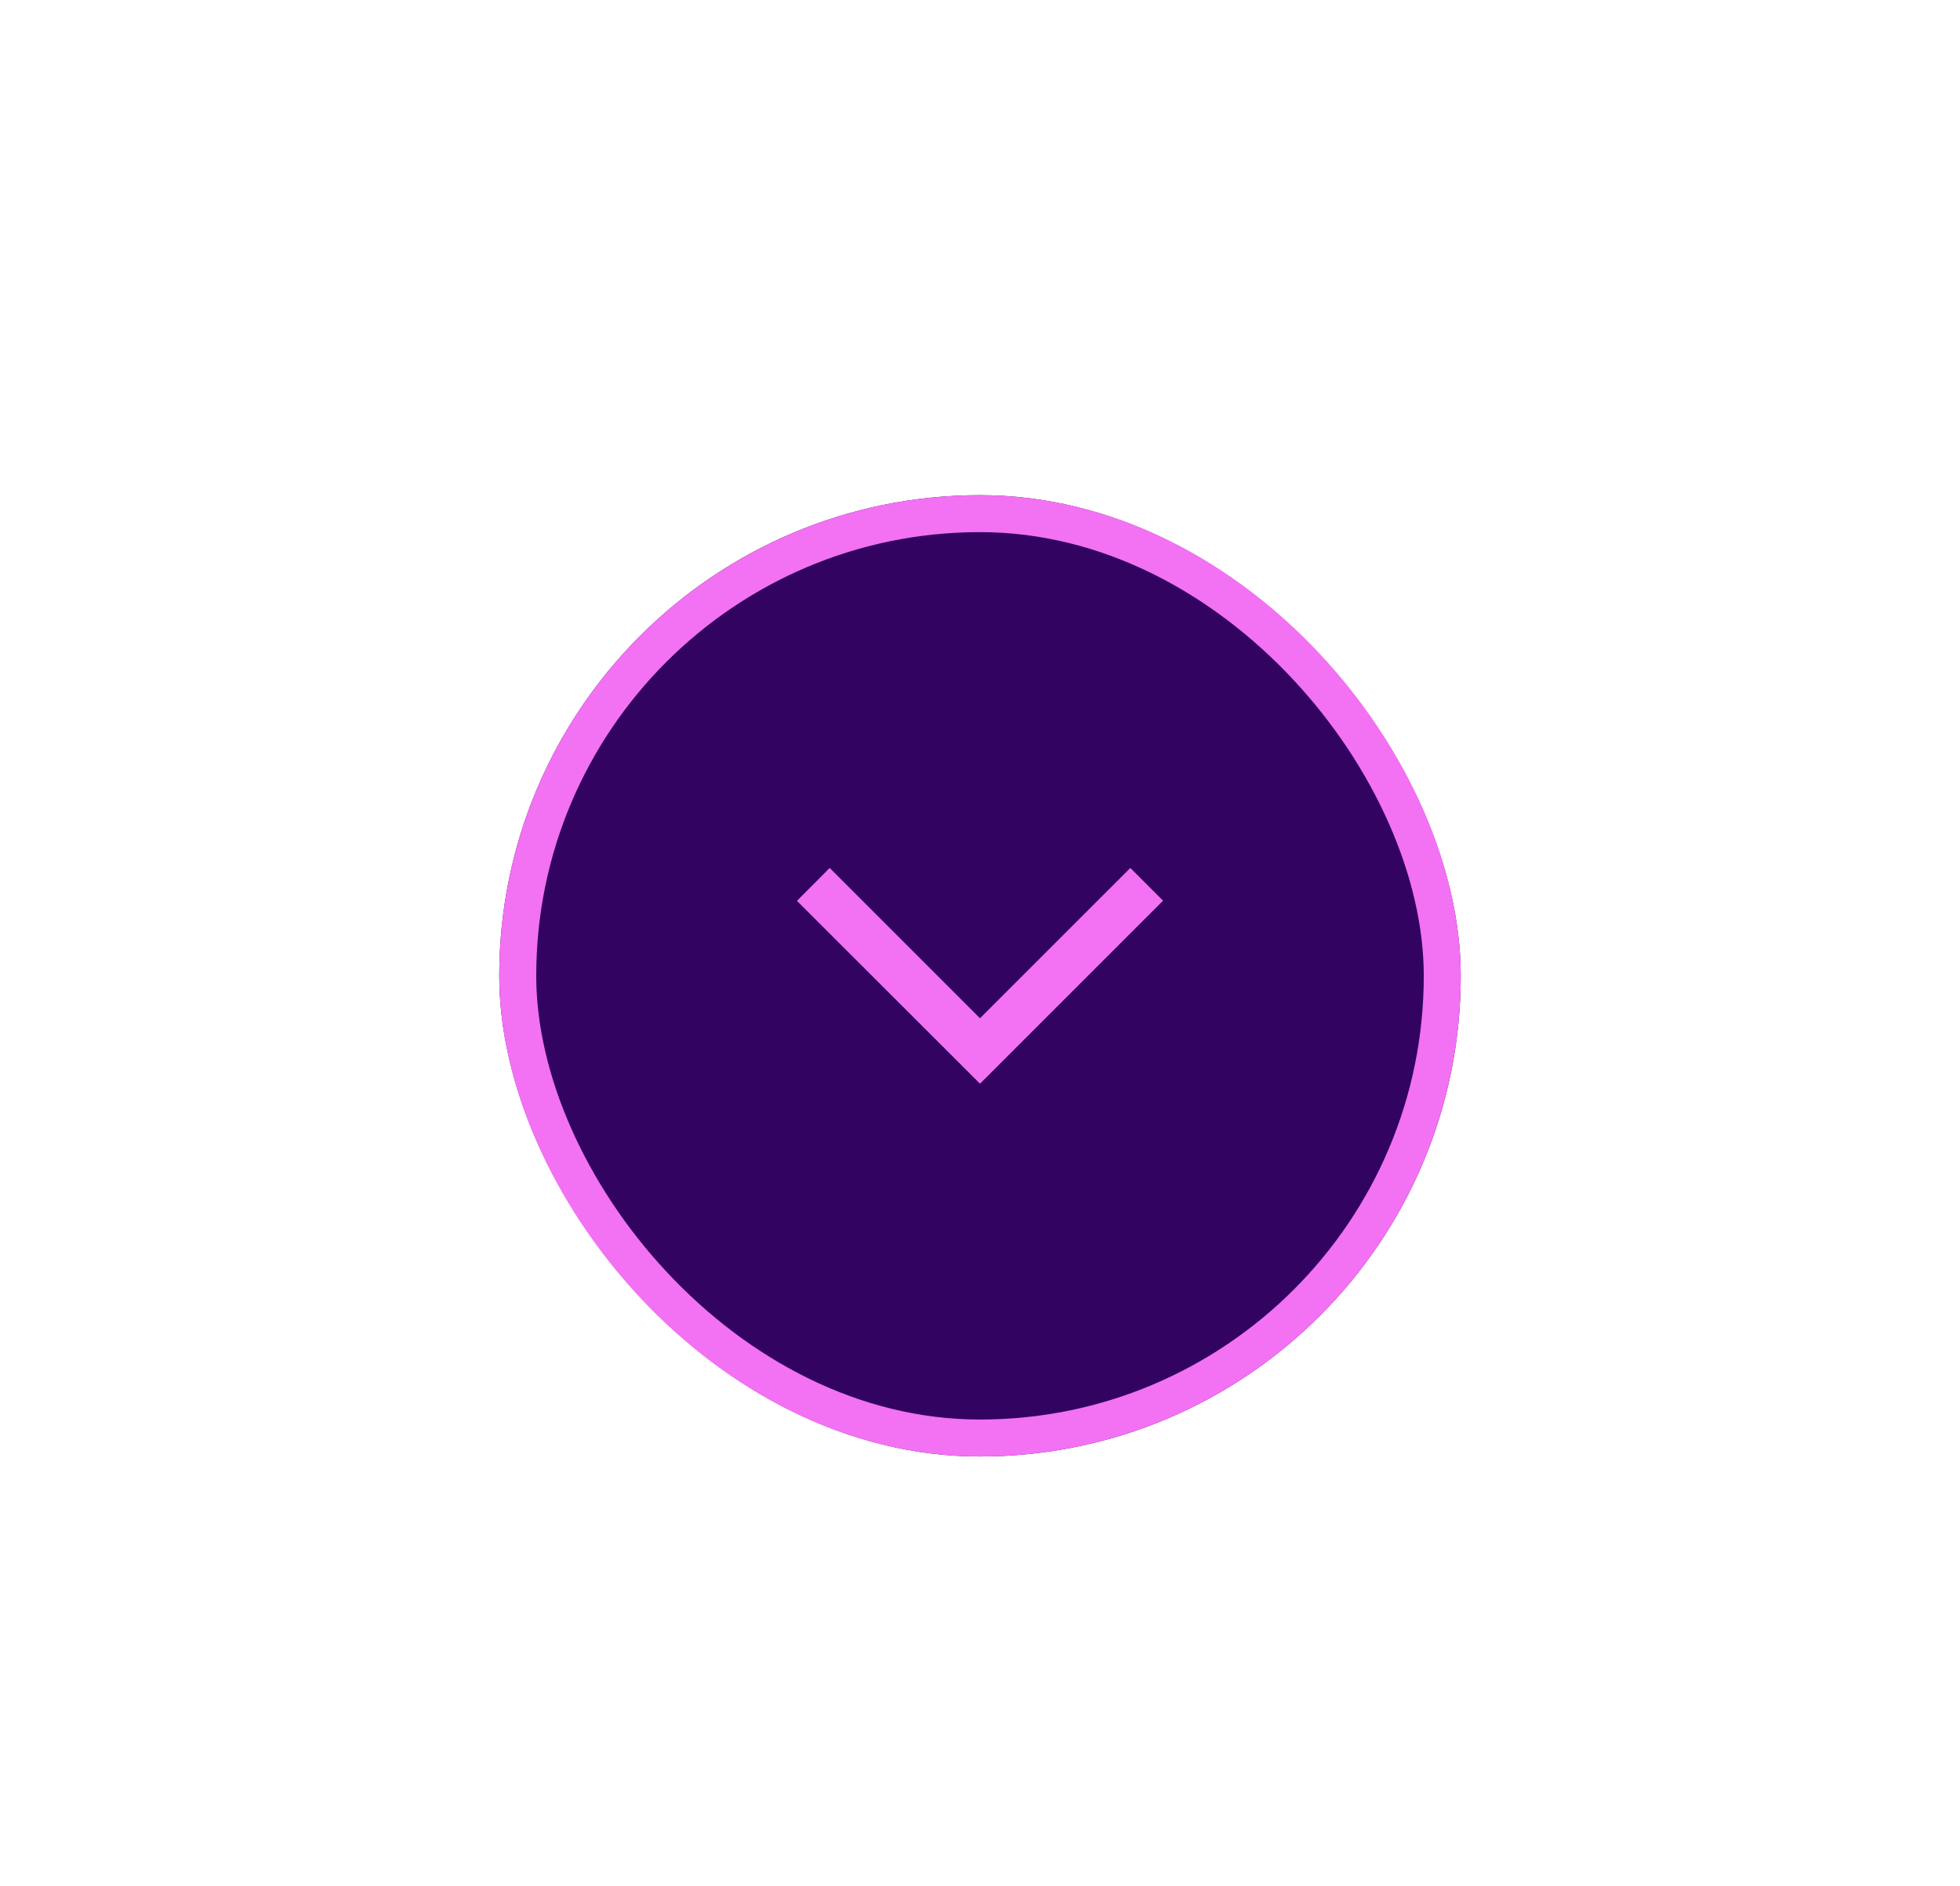
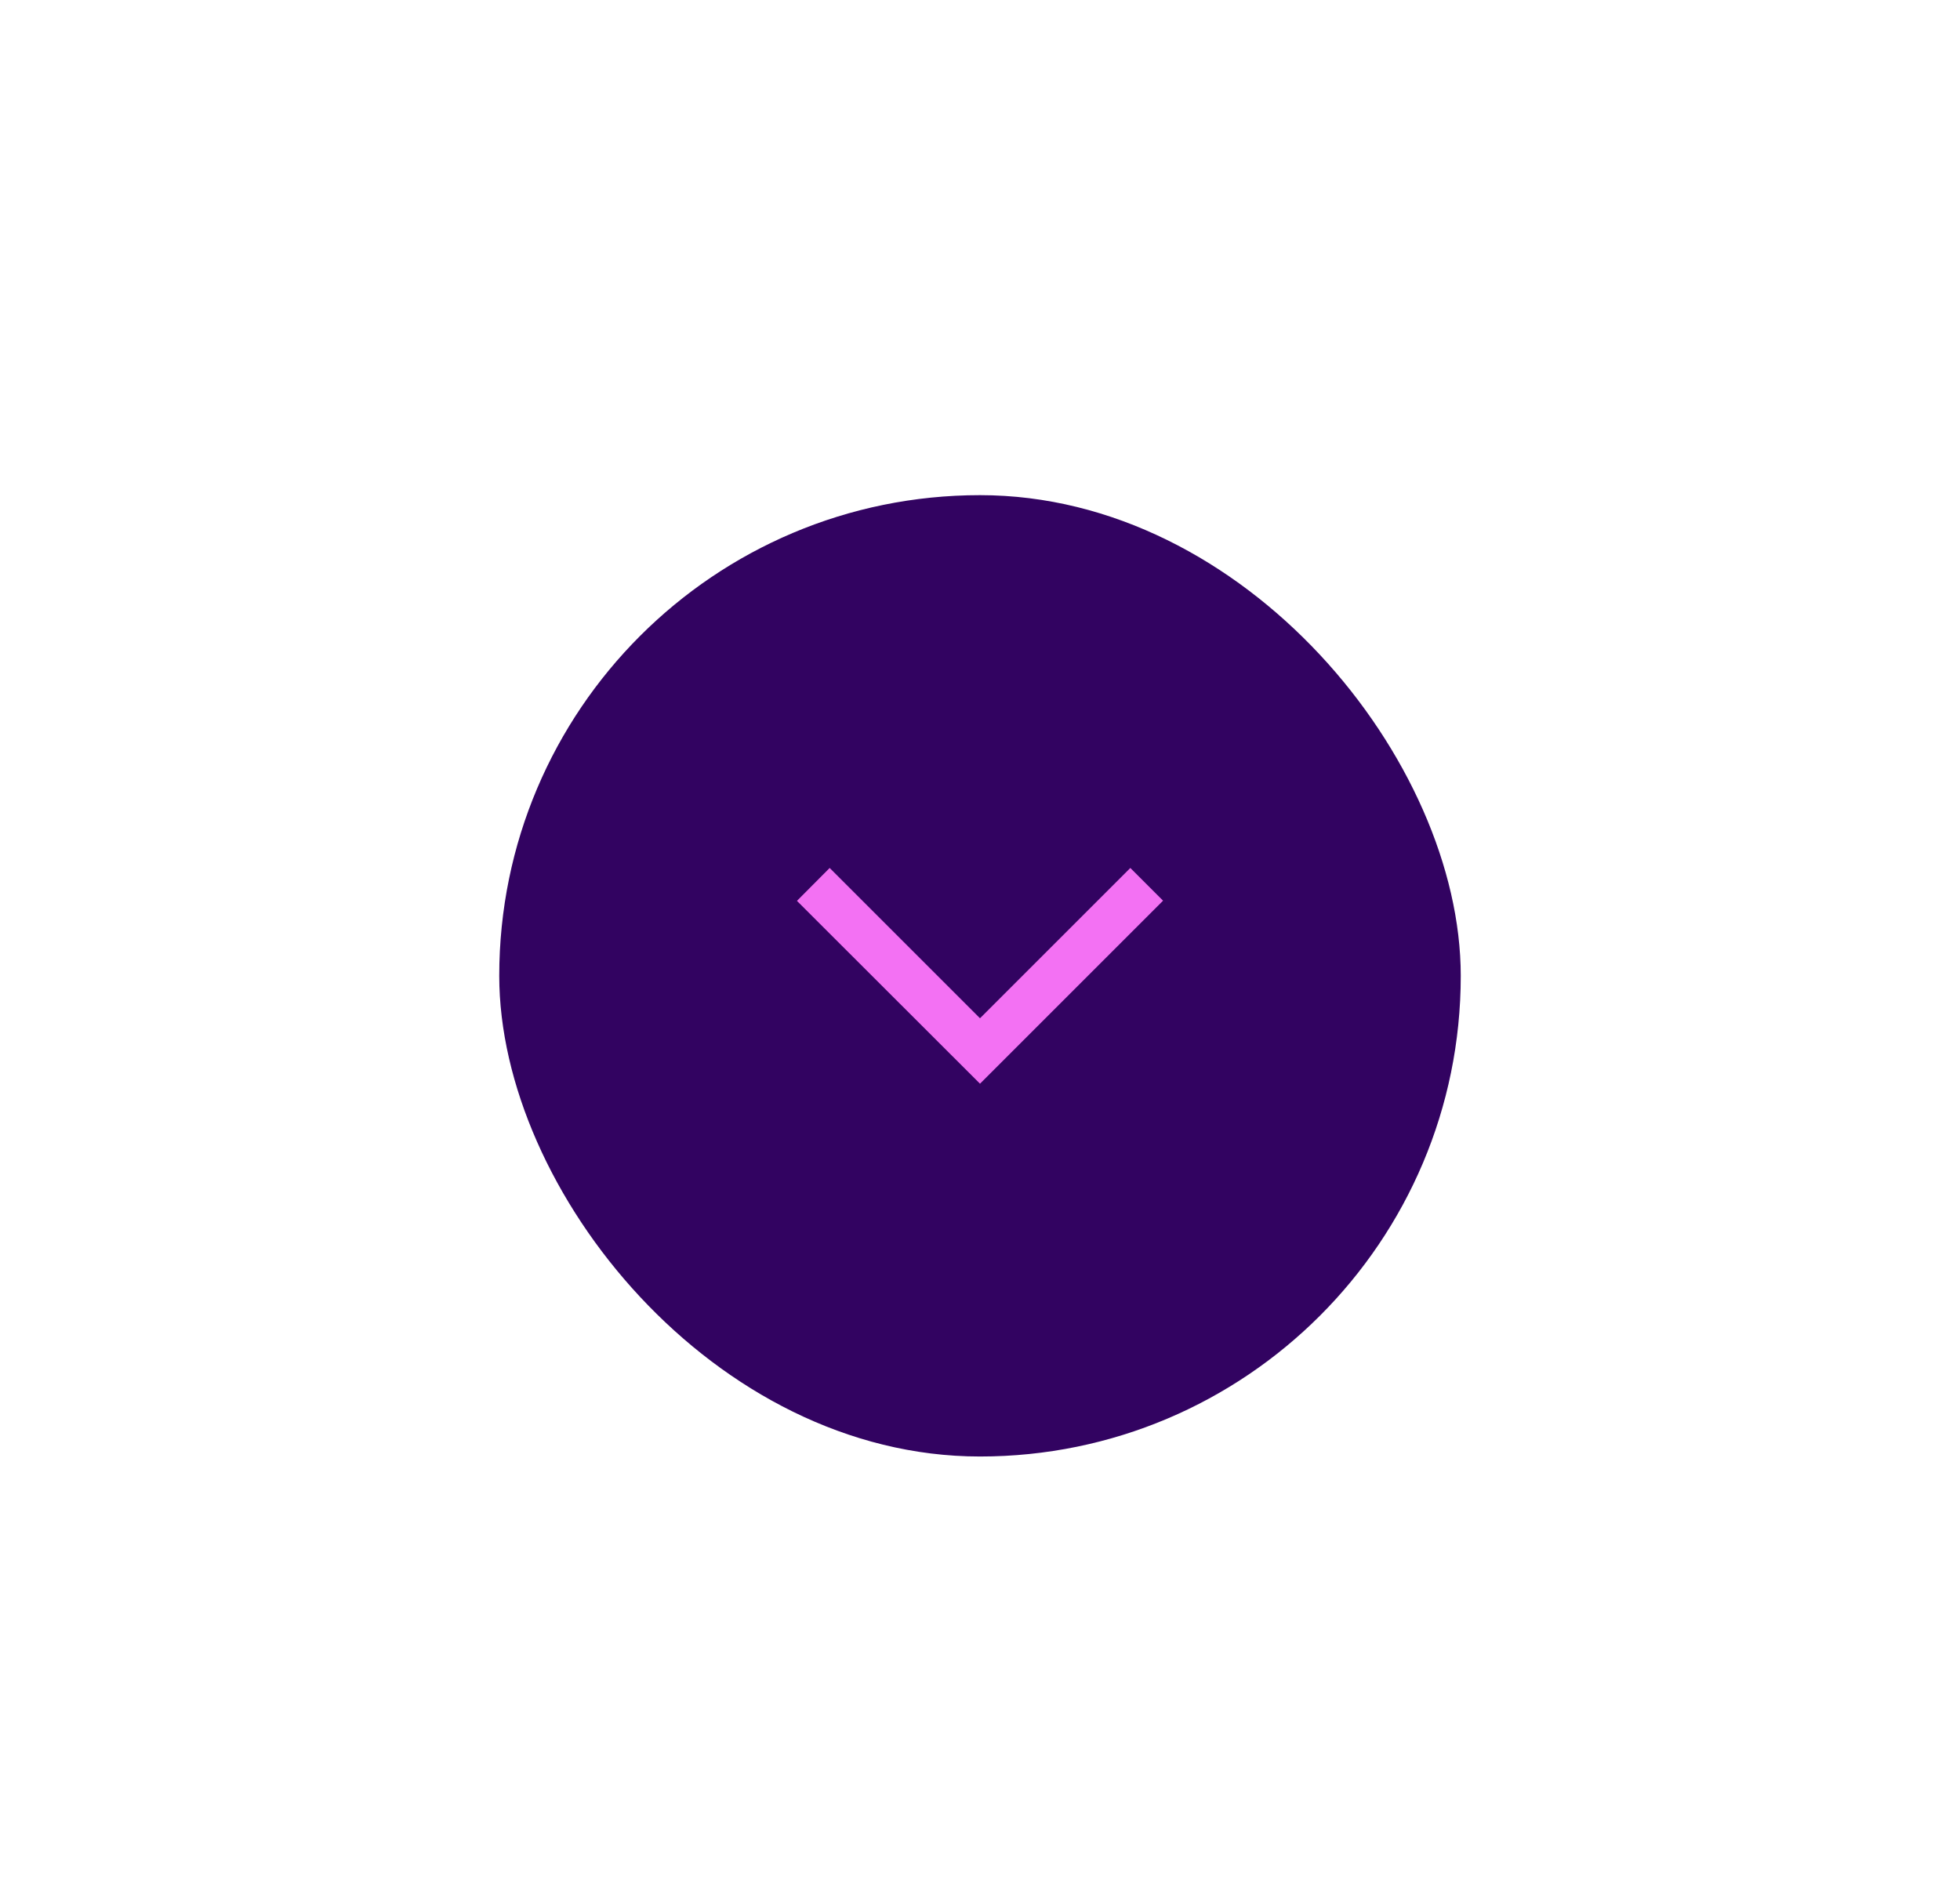
<svg xmlns="http://www.w3.org/2000/svg" width="106" height="102" viewBox="0 0 106 102" fill="none">
  <g filter="url(#filter0_d_364_938)">
    <rect x="27" y="8" width="52" height="52" rx="26" fill="#320361" />
-     <rect x="28" y="9" width="50" height="50" rx="25" stroke="#F371F3" stroke-width="2" />
-     <path d="M44.87 28.165L43.1 29.945L53 39.835L62.9 29.935L61.13 28.165L53 36.295L44.87 28.165Z" fill="#F371F3" />
+     <path d="M44.87 28.165L43.1 29.945L53 39.835L62.9 29.935L61.13 28.165L53 36.295L44.87 28.165" fill="#F371F3" />
  </g>
  <defs>
    <filter id="filter0_d_364_938" x="0.391" y="0.174" width="105.219" height="105.219" filterUnits="userSpaceOnUse" color-interpolation-filters="sRGB">
      <feFlood flood-opacity="0" result="BackgroundImageFix" />
      <feColorMatrix in="SourceAlpha" type="matrix" values="0 0 0 0 0 0 0 0 0 0 0 0 0 0 0 0 0 0 127 0" result="hardAlpha" />
      <feOffset dy="18.783" />
      <feGaussianBlur stdDeviation="13.305" />
      <feComposite in2="hardAlpha" operator="out" />
      <feColorMatrix type="matrix" values="0 0 0 0 0.101 0 0 0 0 0.036 0 0 0 0 0.166 0 0 0 0.6 0" />
      <feBlend mode="normal" in2="BackgroundImageFix" result="effect1_dropShadow_364_938" />
      <feBlend mode="normal" in="SourceGraphic" in2="effect1_dropShadow_364_938" result="shape" />
    </filter>
  </defs>
</svg>